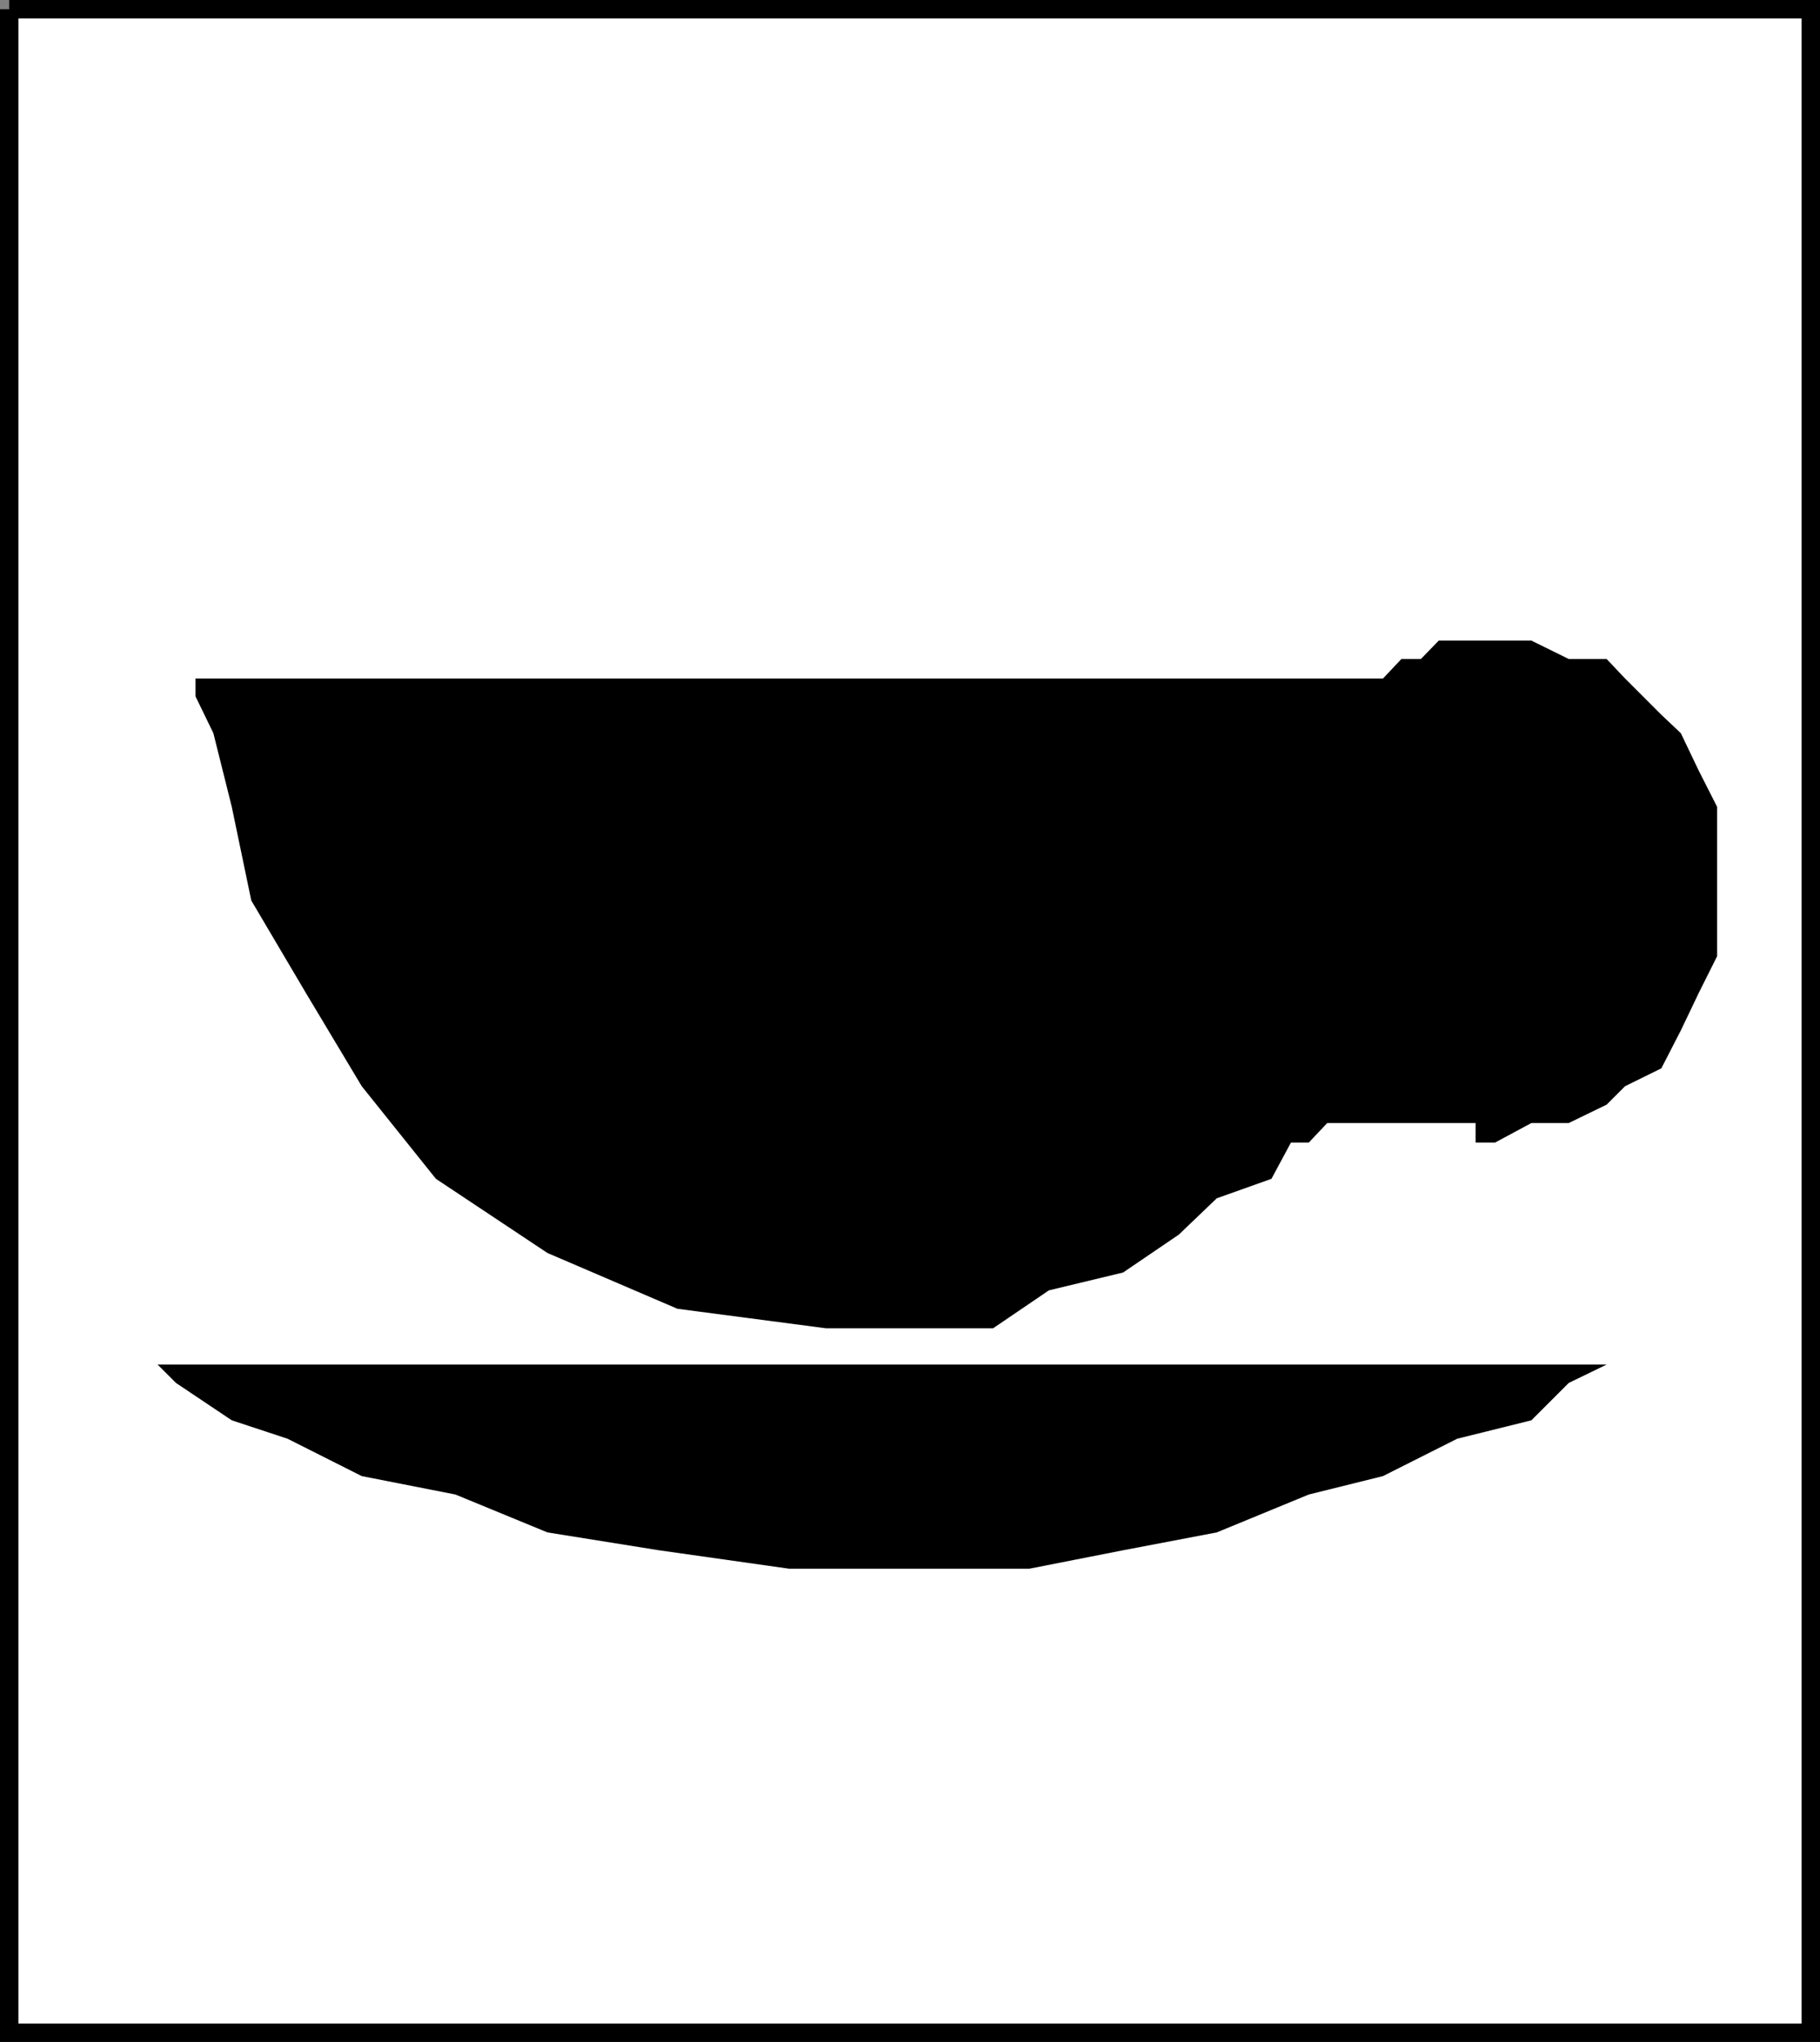
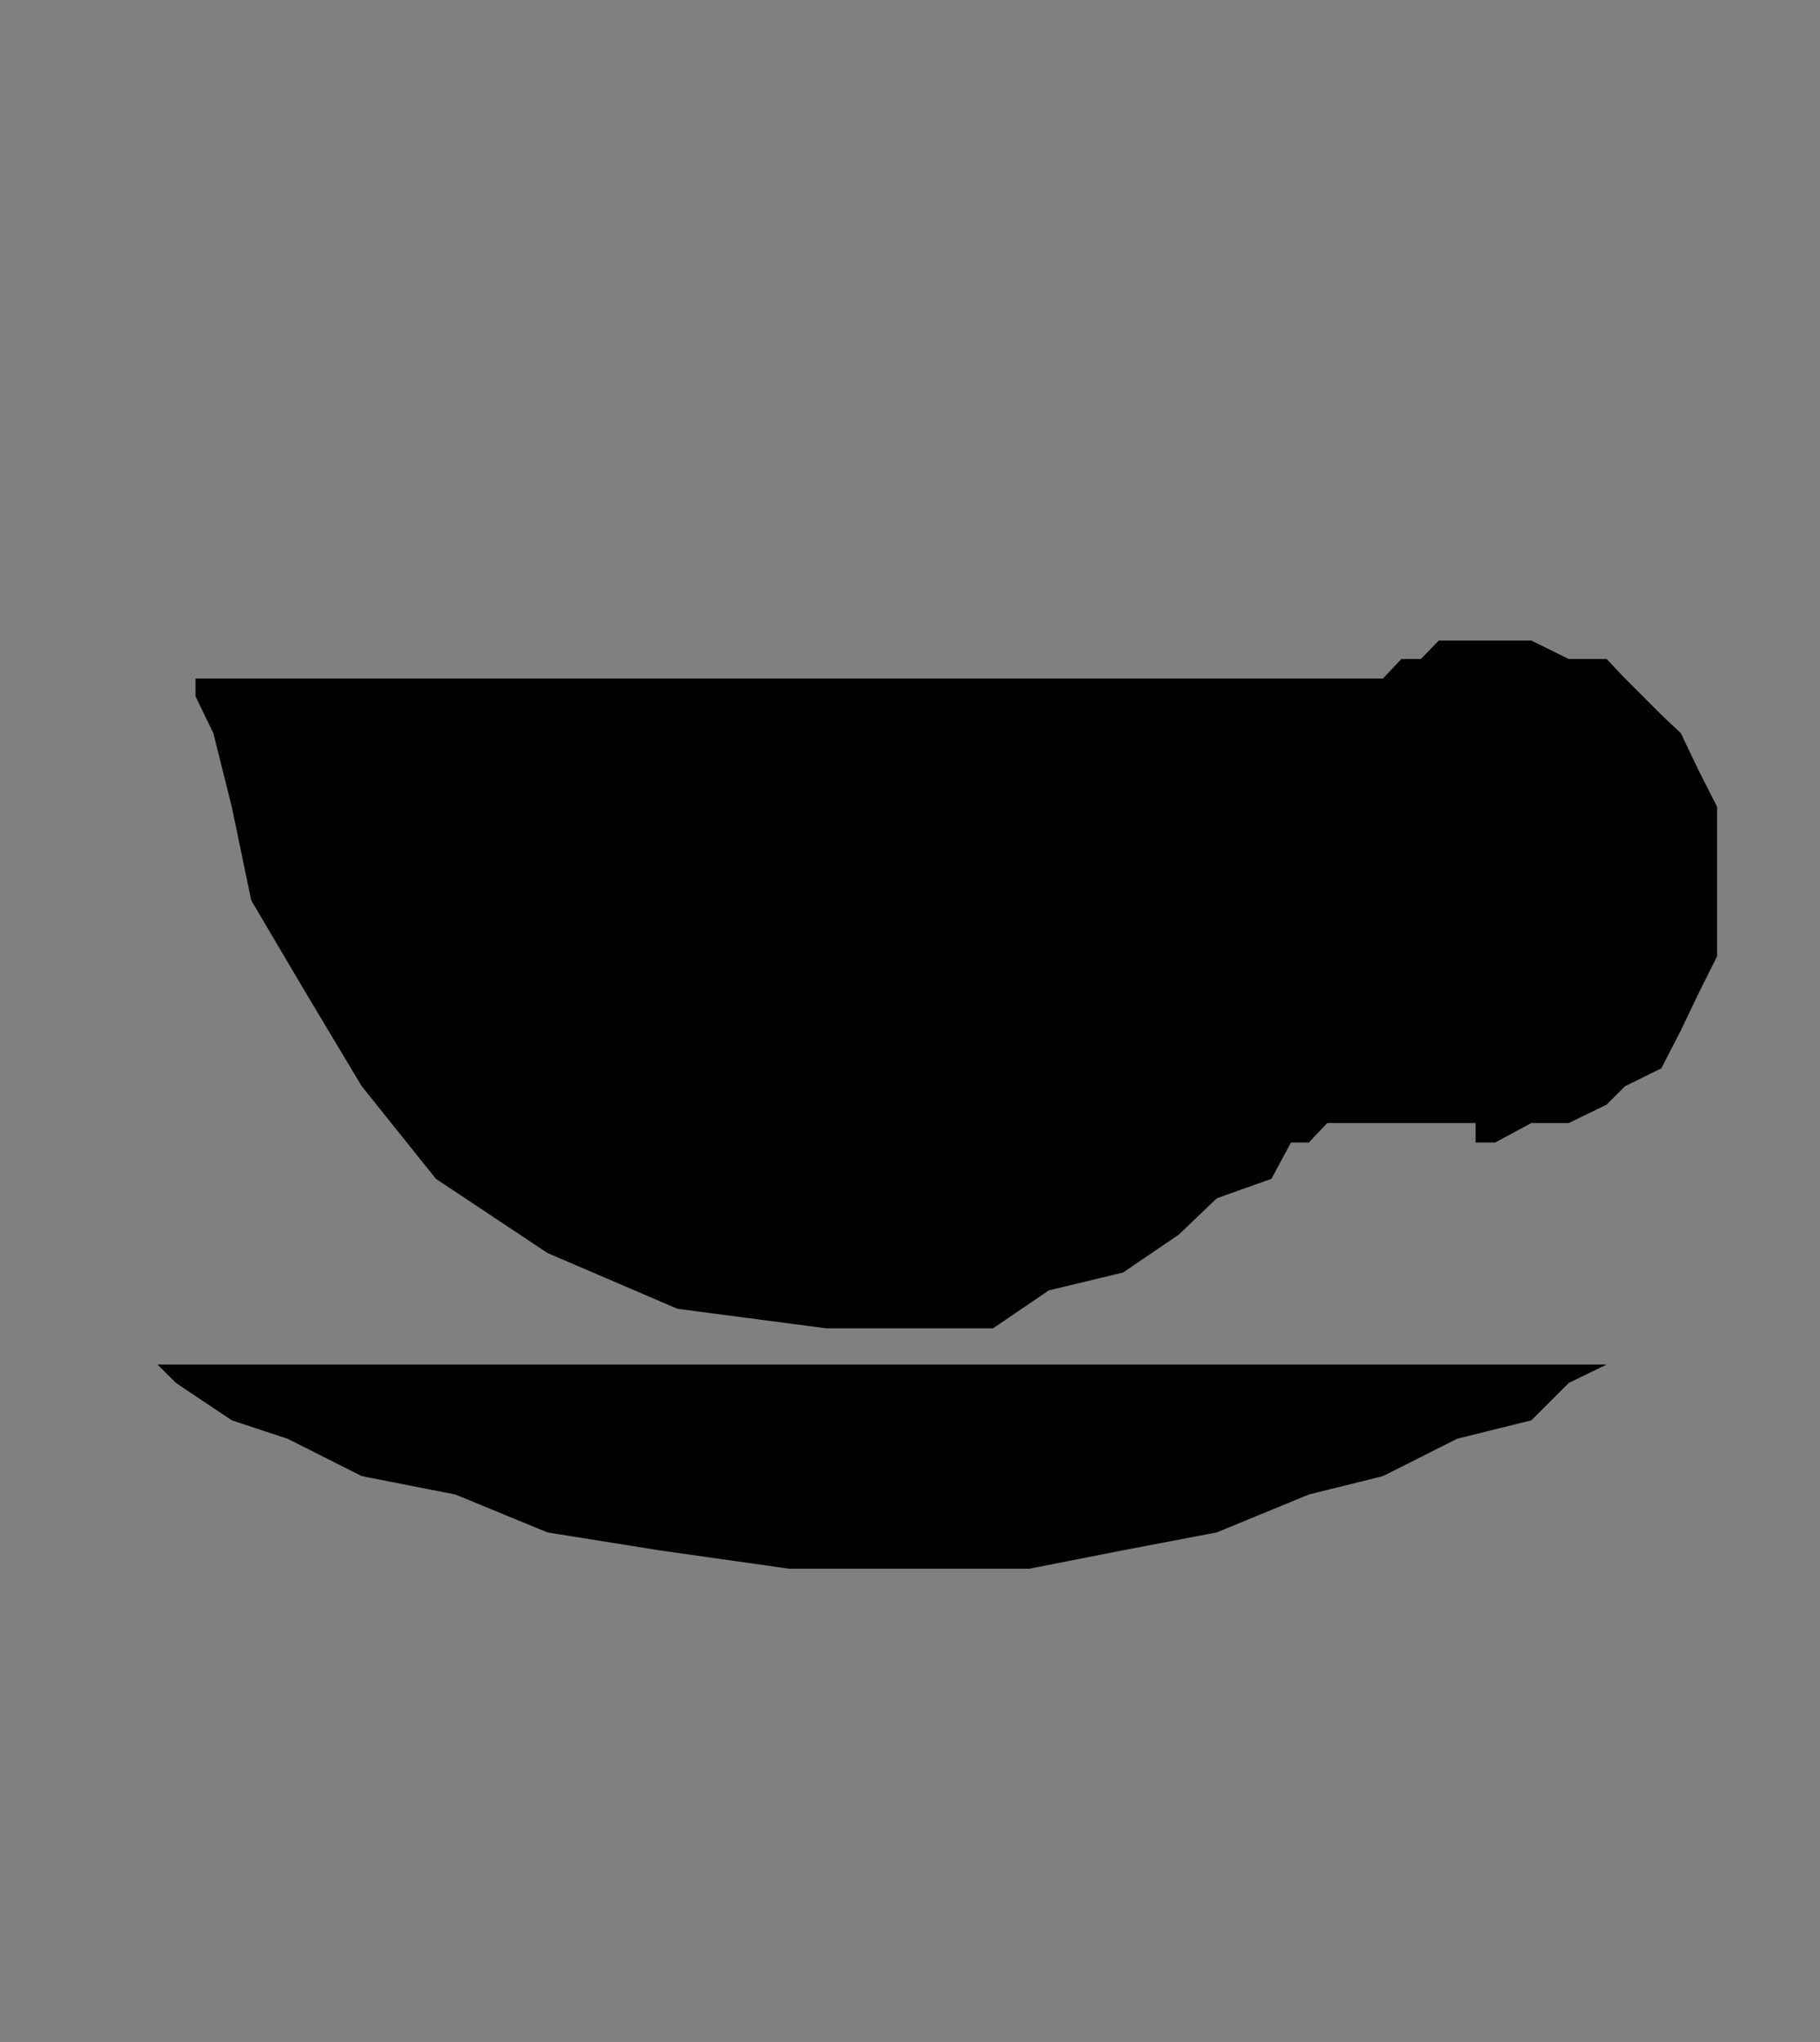
<svg xmlns="http://www.w3.org/2000/svg" width="336.105" height="377.101">
  <rect width="100%" height="100%" fill="#808080" stroke="none" />
-   <path fill="#fff" stroke="#000" stroke-miterlimit="10" stroke-width="3.402" d="M1.701 1.701h332.703v373.7H1.701V1.7" />
  <path d="m296.701 252.002-7 3.398-6.898 6.899-13.7 3.402-13.699 6.898-13.703 3.403-17 7-17.297 3.297-17.3 3.402H145.7l-24-3.402-20.598-3.297-17-7-17.3-3.403-13.7-6.898-10.3-3.402-10.301-6.899-3.399-3.398H296.7m20.403-89v13.597l-3.402 6.801-3.297 6.899-3.601 7-6.7 3.3-3.402 3.403-7 3.398h-6.898l-6.7 3.602h-3.601V207.4h-27.399l-3.402 3.602h-3.297l-3.601 6.699-10.102 3.598-7 6.703-10.297 7-13.703 3.297-10.297 7h-30.902l-27.399-3.598-24-10.3-20.601-13.7-13.7-17.102-10.3-17.199-10.098-17.1-3.601-17.297-3.399-13.602-3.3-6.8V125.3h219.3l3.399-3.598h3.601l3.297-3.402h17.102l6.898 3.402h7l3.402 3.598 6.7 6.703 3.601 3.398 3.297 6.899 3.402 6.703v14" />
-   <path d="M276.103 197.299h3.301l7-3.598h3.297l3.402-3.402 3.598-3.297 3.402-3.602 3.301-3.398 3.399-7v-20.403l-3.399-3.597-3.3-6.703-3.403-3.297-3.598-3.602h-3.402l-3.297-3.398h-7l-3.3-3.403-3.602 3.403H265.7l-3.297 3.398h-3.601l-3.399 3.602-3.3 3.297-3.403 6.703v3.597l-3.598 6.801v10.301l3.598 3.3v7l3.402 3.4 3.301 3.6 3.399 3.298 3.601 3.402h3.297l6.8 3.598h3.602" />
+   <path d="M276.103 197.299h3.301l7-3.598h3.297l3.402-3.402 3.598-3.297 3.402-3.602 3.301-3.398 3.399-7v-20.403l-3.399-3.597-3.3-6.703-3.403-3.297-3.598-3.602h-3.402l-3.297-3.398h-7l-3.3-3.403-3.602 3.403H265.7l-3.297 3.398h-3.601l-3.399 3.602-3.3 3.297-3.403 6.703v3.597l-3.598 6.801v10.301l3.598 3.3l3.402 3.4 3.301 3.6 3.399 3.298 3.601 3.402h3.297l6.8 3.598h3.602" />
</svg>